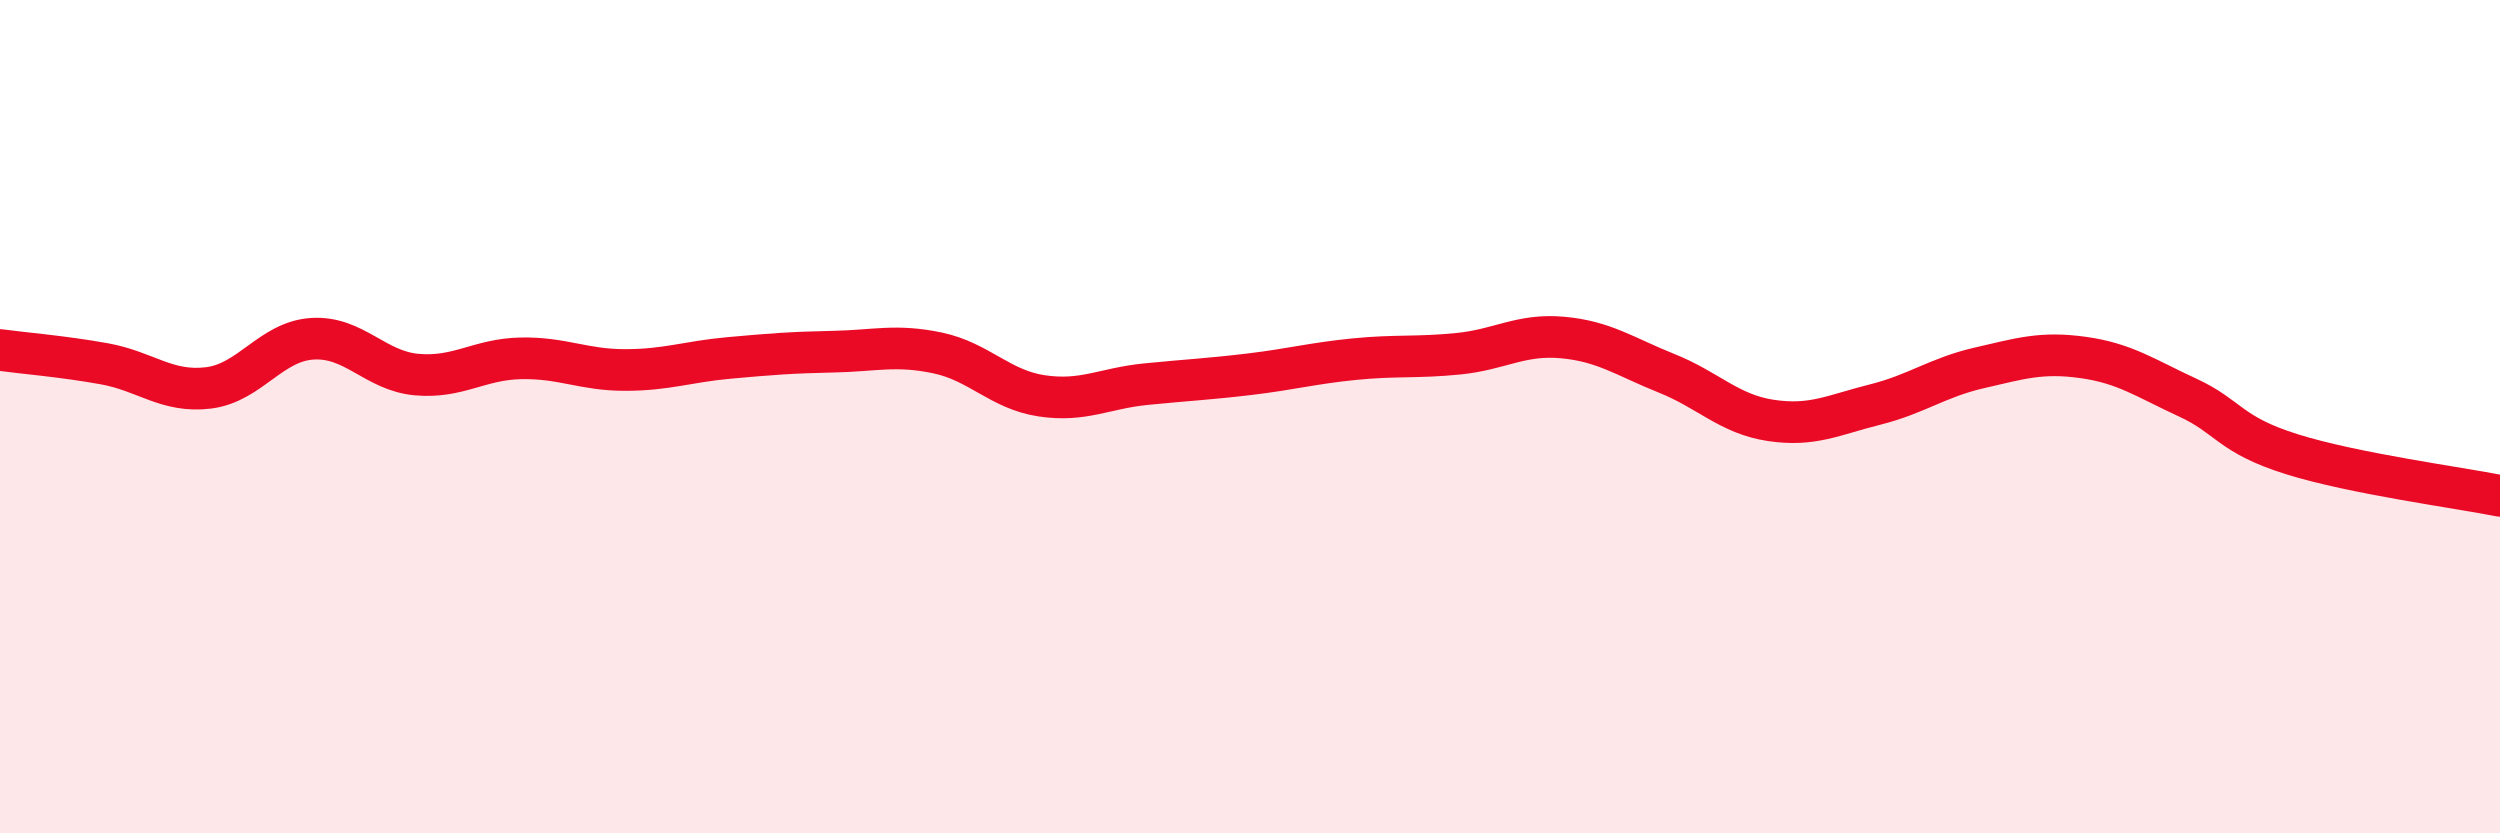
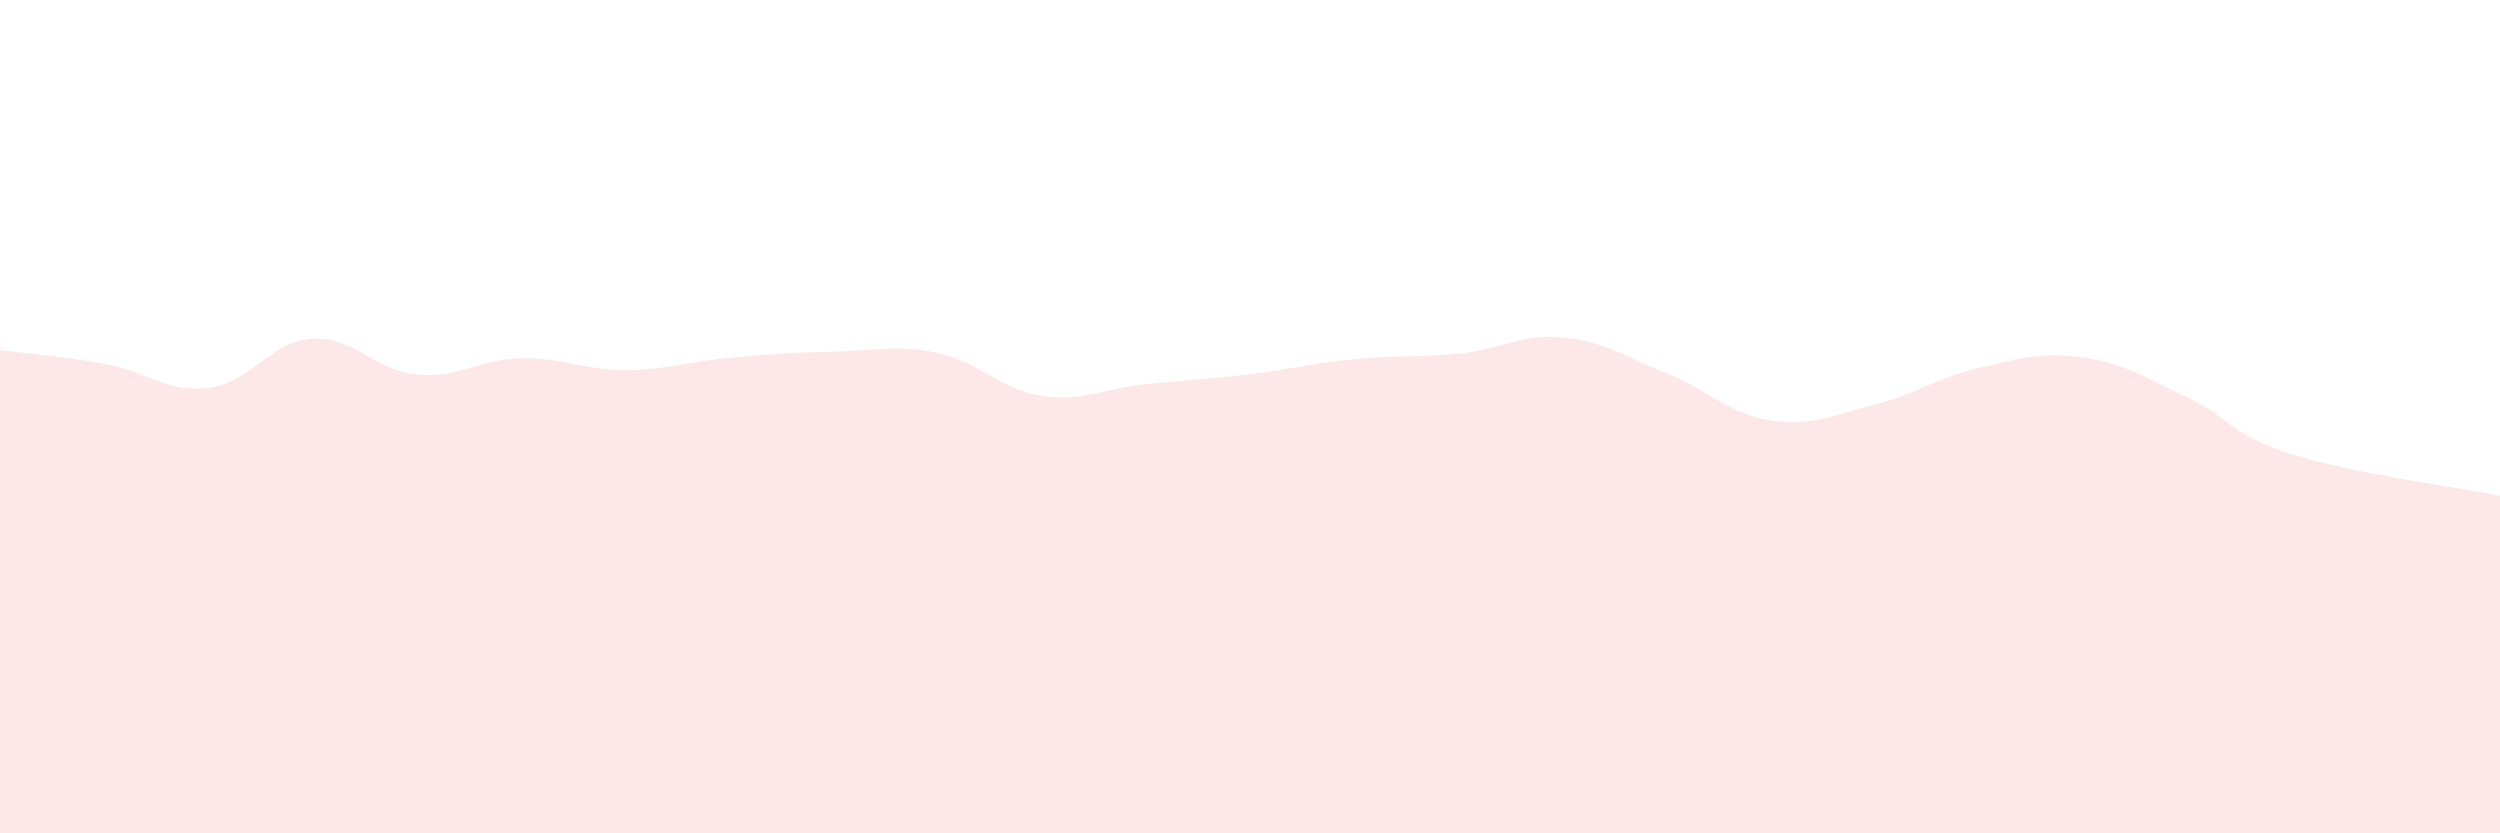
<svg xmlns="http://www.w3.org/2000/svg" width="60" height="20" viewBox="0 0 60 20">
  <path d="M 0,8.4 C 0.5,8.47 1.5,8.55 2.5,8.73 C 3.5,8.91 4,9.43 5,9.31 C 6,9.19 6.5,8.19 7.5,8.13 C 8.5,8.07 9,8.9 10,8.99 C 11,9.08 11.5,8.62 12.5,8.6 C 13.5,8.58 14,8.88 15,8.88 C 16,8.88 16.5,8.68 17.5,8.59 C 18.5,8.5 19,8.46 20,8.44 C 21,8.42 21.5,8.26 22.5,8.47 C 23.5,8.68 24,9.35 25,9.5 C 26,9.65 26.5,9.32 27.5,9.22 C 28.5,9.12 29,9.1 30,8.98 C 31,8.86 31.5,8.72 32.5,8.62 C 33.5,8.52 34,8.59 35,8.49 C 36,8.39 36.5,8.01 37.5,8.1 C 38.5,8.19 39,8.56 40,8.96 C 41,9.36 41.5,9.94 42.5,10.09 C 43.5,10.24 44,9.96 45,9.71 C 46,9.46 46.5,9.06 47.5,8.83 C 48.5,8.6 49,8.44 50,8.58 C 51,8.72 51.5,9.08 52.5,9.54 C 53.5,10 53.5,10.43 55,10.9 C 56.5,11.37 59,11.7 60,11.9L60 20L0 20Z" fill="#EB0A25" opacity="0.1" stroke-linecap="round" stroke-linejoin="round" />
-   <path d="M 0,8.4 C 0.5,8.47 1.5,8.55 2.5,8.73 C 3.5,8.91 4,9.43 5,9.31 C 6,9.19 6.5,8.19 7.5,8.13 C 8.5,8.07 9,8.9 10,8.99 C 11,9.08 11.5,8.62 12.5,8.6 C 13.5,8.58 14,8.88 15,8.88 C 16,8.88 16.5,8.68 17.5,8.59 C 18.5,8.5 19,8.46 20,8.44 C 21,8.42 21.5,8.26 22.5,8.47 C 23.5,8.68 24,9.35 25,9.5 C 26,9.65 26.5,9.32 27.5,9.22 C 28.5,9.12 29,9.1 30,8.98 C 31,8.86 31.5,8.72 32.5,8.62 C 33.5,8.52 34,8.59 35,8.49 C 36,8.39 36.5,8.01 37.5,8.1 C 38.5,8.19 39,8.56 40,8.96 C 41,9.36 41.5,9.94 42.5,10.09 C 43.5,10.24 44,9.96 45,9.71 C 46,9.46 46.5,9.06 47.5,8.83 C 48.5,8.6 49,8.44 50,8.58 C 51,8.72 51.5,9.08 52.5,9.54 C 53.5,10 53.5,10.43 55,10.9 C 56.5,11.37 59,11.7 60,11.9" stroke="#EB0A25" stroke-width="1" fill="none" stroke-linecap="round" stroke-linejoin="round" />
</svg>